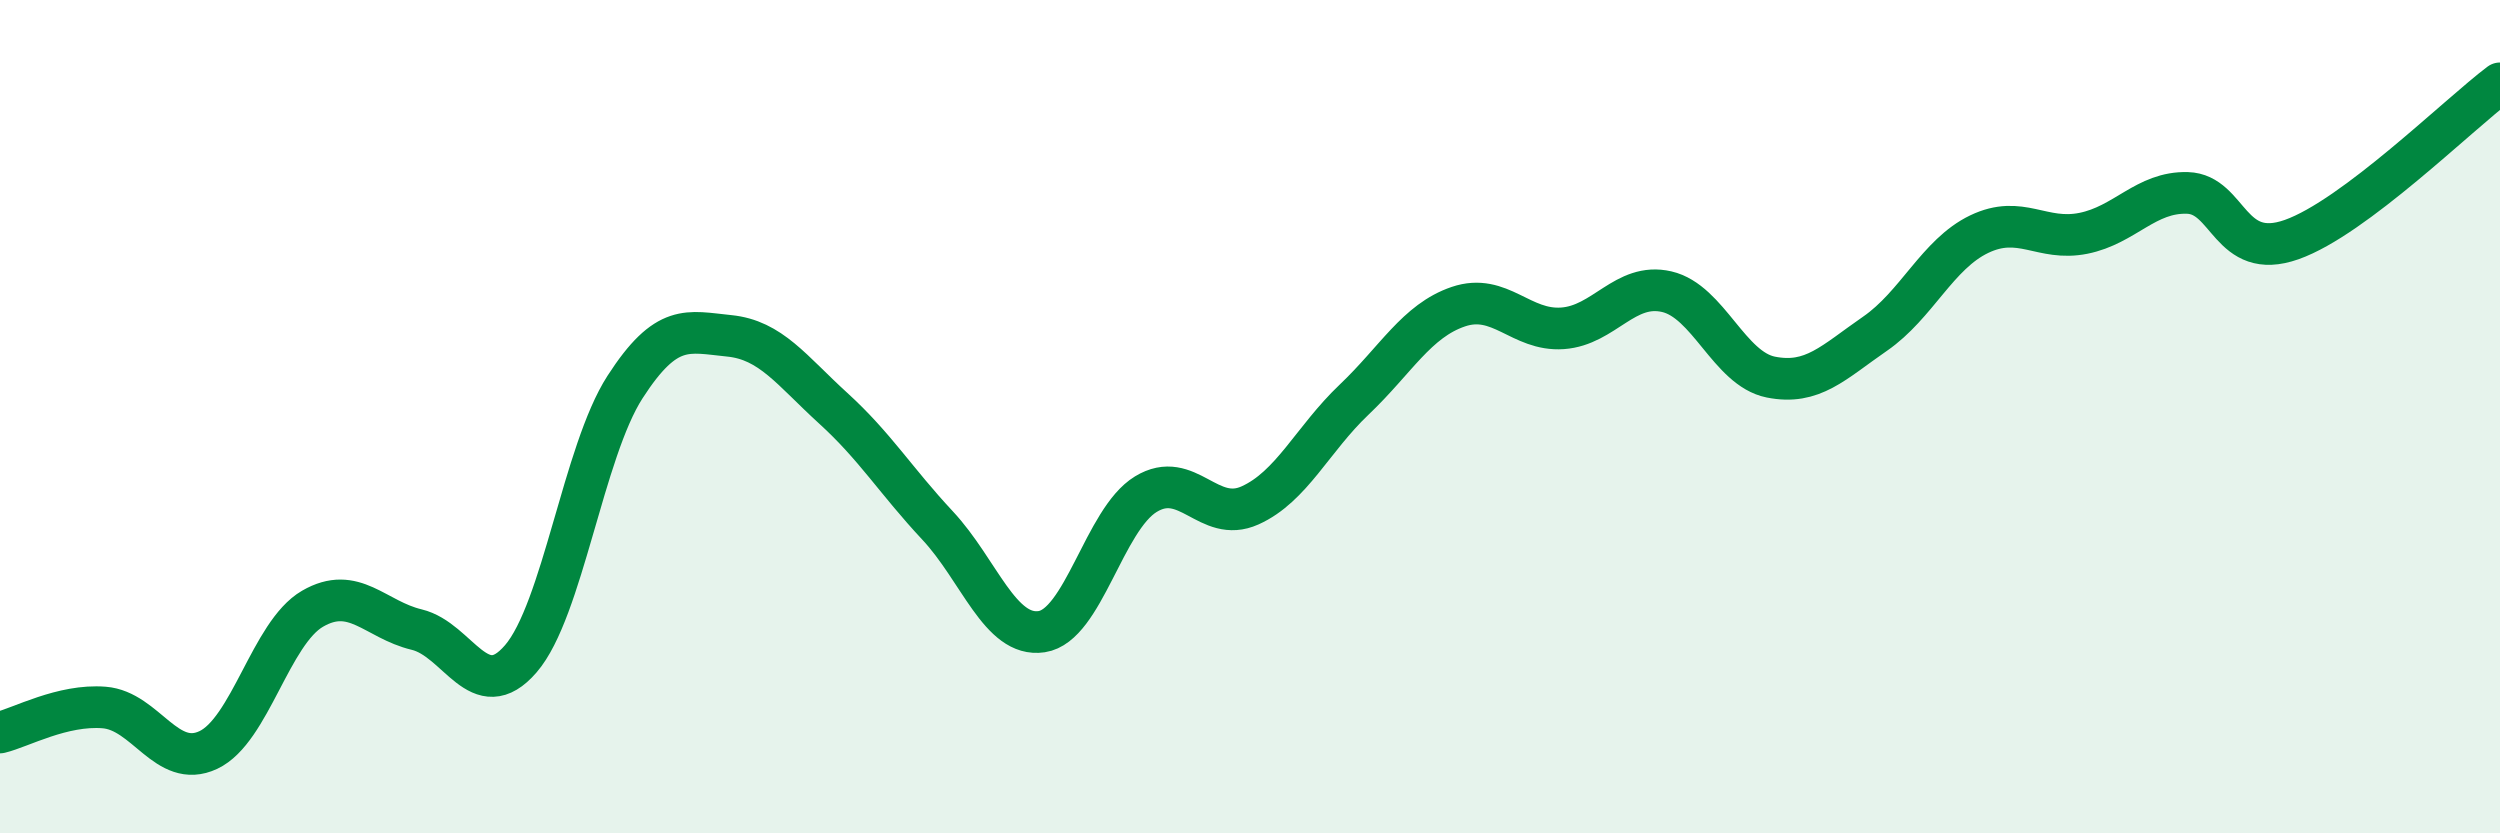
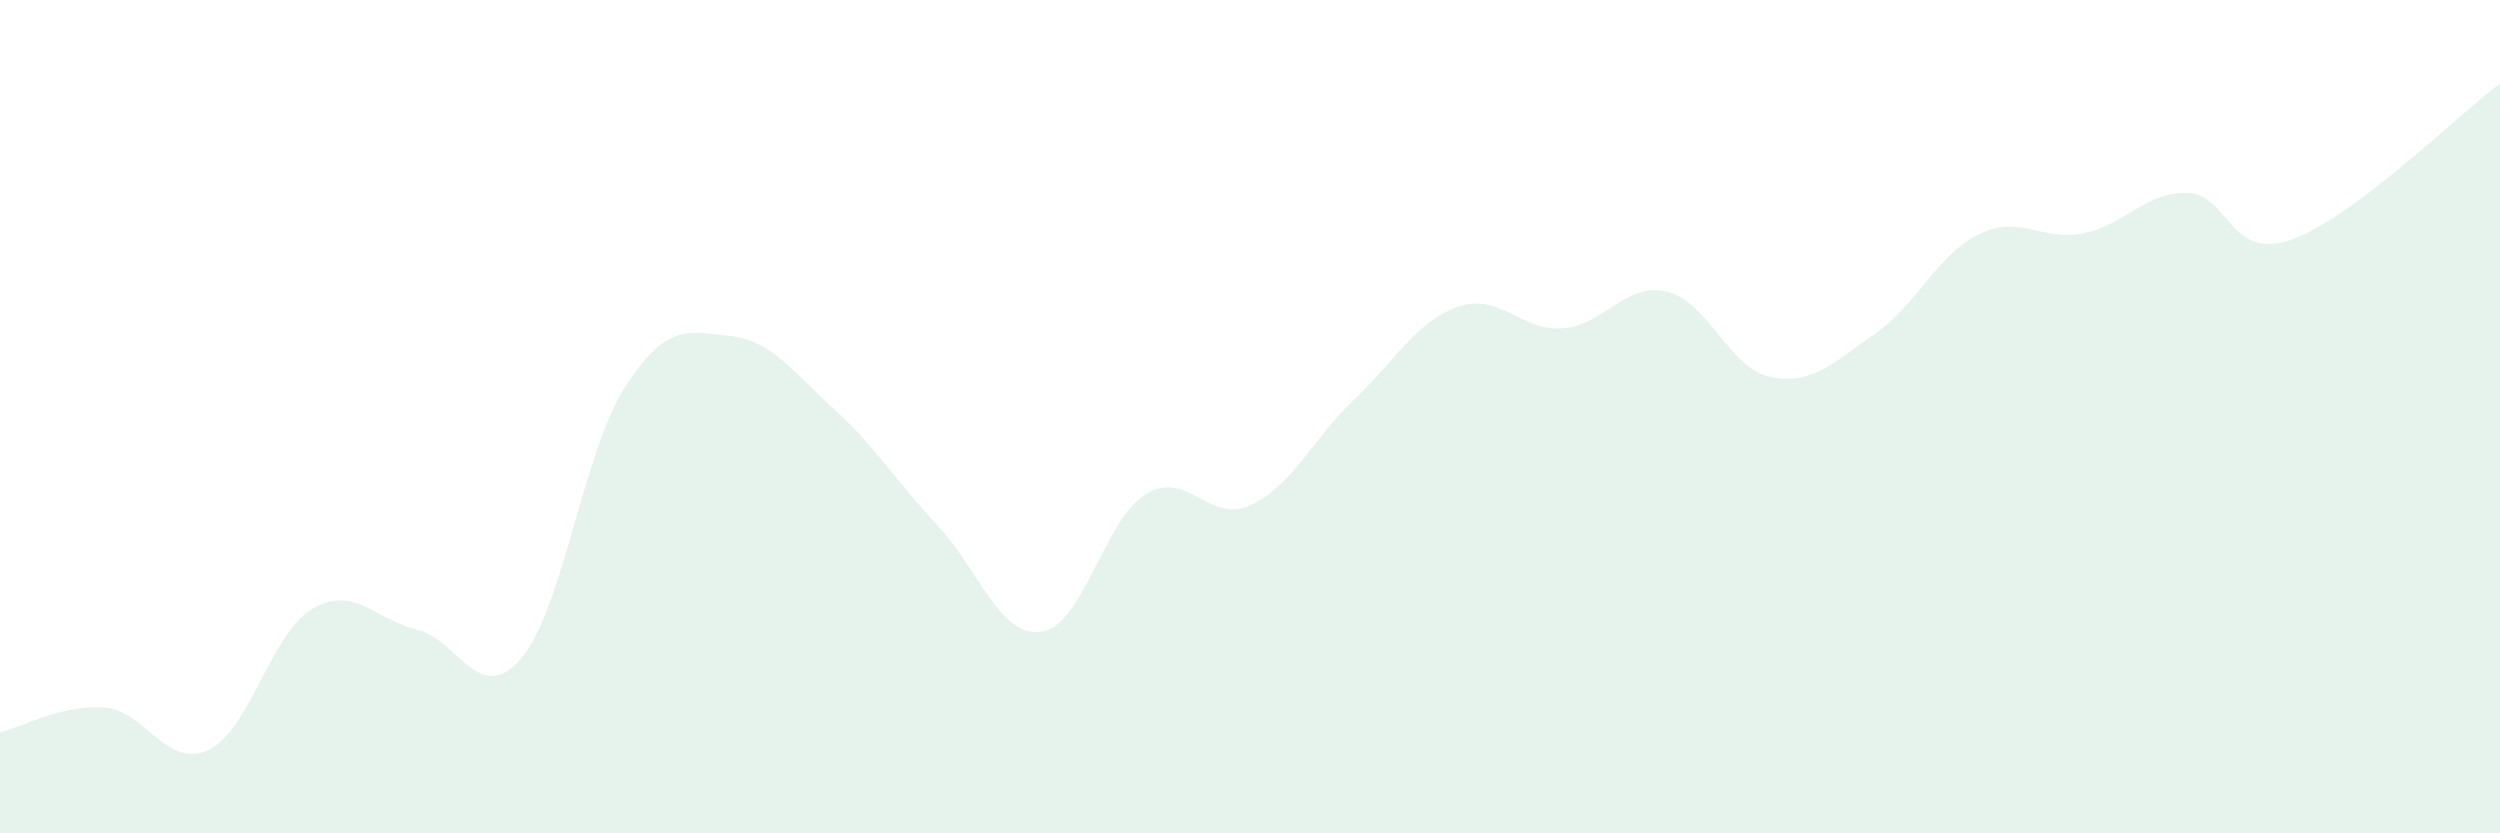
<svg xmlns="http://www.w3.org/2000/svg" width="60" height="20" viewBox="0 0 60 20">
  <path d="M 0,17.58 C 0.5,17.46 1.5,16.9 2.5,16.98 C 3.5,17.06 4,18.47 5,18 C 6,17.53 6.5,15.19 7.5,14.61 C 8.5,14.03 9,14.87 10,15.11 C 11,15.35 11.5,16.97 12.5,15.81 C 13.5,14.65 14,10.84 15,9.29 C 16,7.74 16.5,7.96 17.5,8.06 C 18.5,8.16 19,8.89 20,9.8 C 21,10.71 21.5,11.54 22.5,12.61 C 23.5,13.68 24,15.31 25,15.16 C 26,15.01 26.5,12.47 27.5,11.86 C 28.5,11.25 29,12.58 30,12.13 C 31,11.68 31.5,10.54 32.5,9.59 C 33.5,8.64 34,7.7 35,7.36 C 36,7.02 36.5,7.95 37.5,7.88 C 38.5,7.81 39,6.77 40,7 C 41,7.23 41.5,8.85 42.5,9.05 C 43.5,9.25 44,8.7 45,8.01 C 46,7.32 46.5,6.1 47.5,5.62 C 48.5,5.14 49,5.8 50,5.6 C 51,5.4 51.5,4.6 52.5,4.63 C 53.5,4.66 53.5,6.28 55,5.75 C 56.5,5.22 59,2.75 60,2L60 20L0 20Z" fill="#008740" opacity="0.1" stroke-linecap="round" stroke-linejoin="round" />
-   <path d="M 0,17.58 C 0.5,17.46 1.5,16.9 2.5,16.98 C 3.5,17.06 4,18.47 5,18 C 6,17.53 6.5,15.19 7.5,14.61 C 8.5,14.03 9,14.87 10,15.11 C 11,15.35 11.5,16.97 12.5,15.81 C 13.5,14.65 14,10.84 15,9.29 C 16,7.74 16.5,7.96 17.5,8.06 C 18.5,8.16 19,8.89 20,9.8 C 21,10.71 21.5,11.54 22.5,12.61 C 23.5,13.68 24,15.31 25,15.16 C 26,15.01 26.5,12.47 27.5,11.86 C 28.5,11.25 29,12.58 30,12.13 C 31,11.68 31.5,10.54 32.5,9.59 C 33.5,8.64 34,7.7 35,7.36 C 36,7.02 36.5,7.95 37.5,7.88 C 38.5,7.81 39,6.77 40,7 C 41,7.23 41.5,8.85 42.5,9.05 C 43.5,9.25 44,8.7 45,8.01 C 46,7.32 46.5,6.1 47.5,5.62 C 48.5,5.14 49,5.8 50,5.6 C 51,5.4 51.5,4.6 52.5,4.63 C 53.5,4.66 53.5,6.28 55,5.75 C 56.5,5.22 59,2.75 60,2" stroke="#008740" stroke-width="1" fill="none" stroke-linecap="round" stroke-linejoin="round" />
</svg>